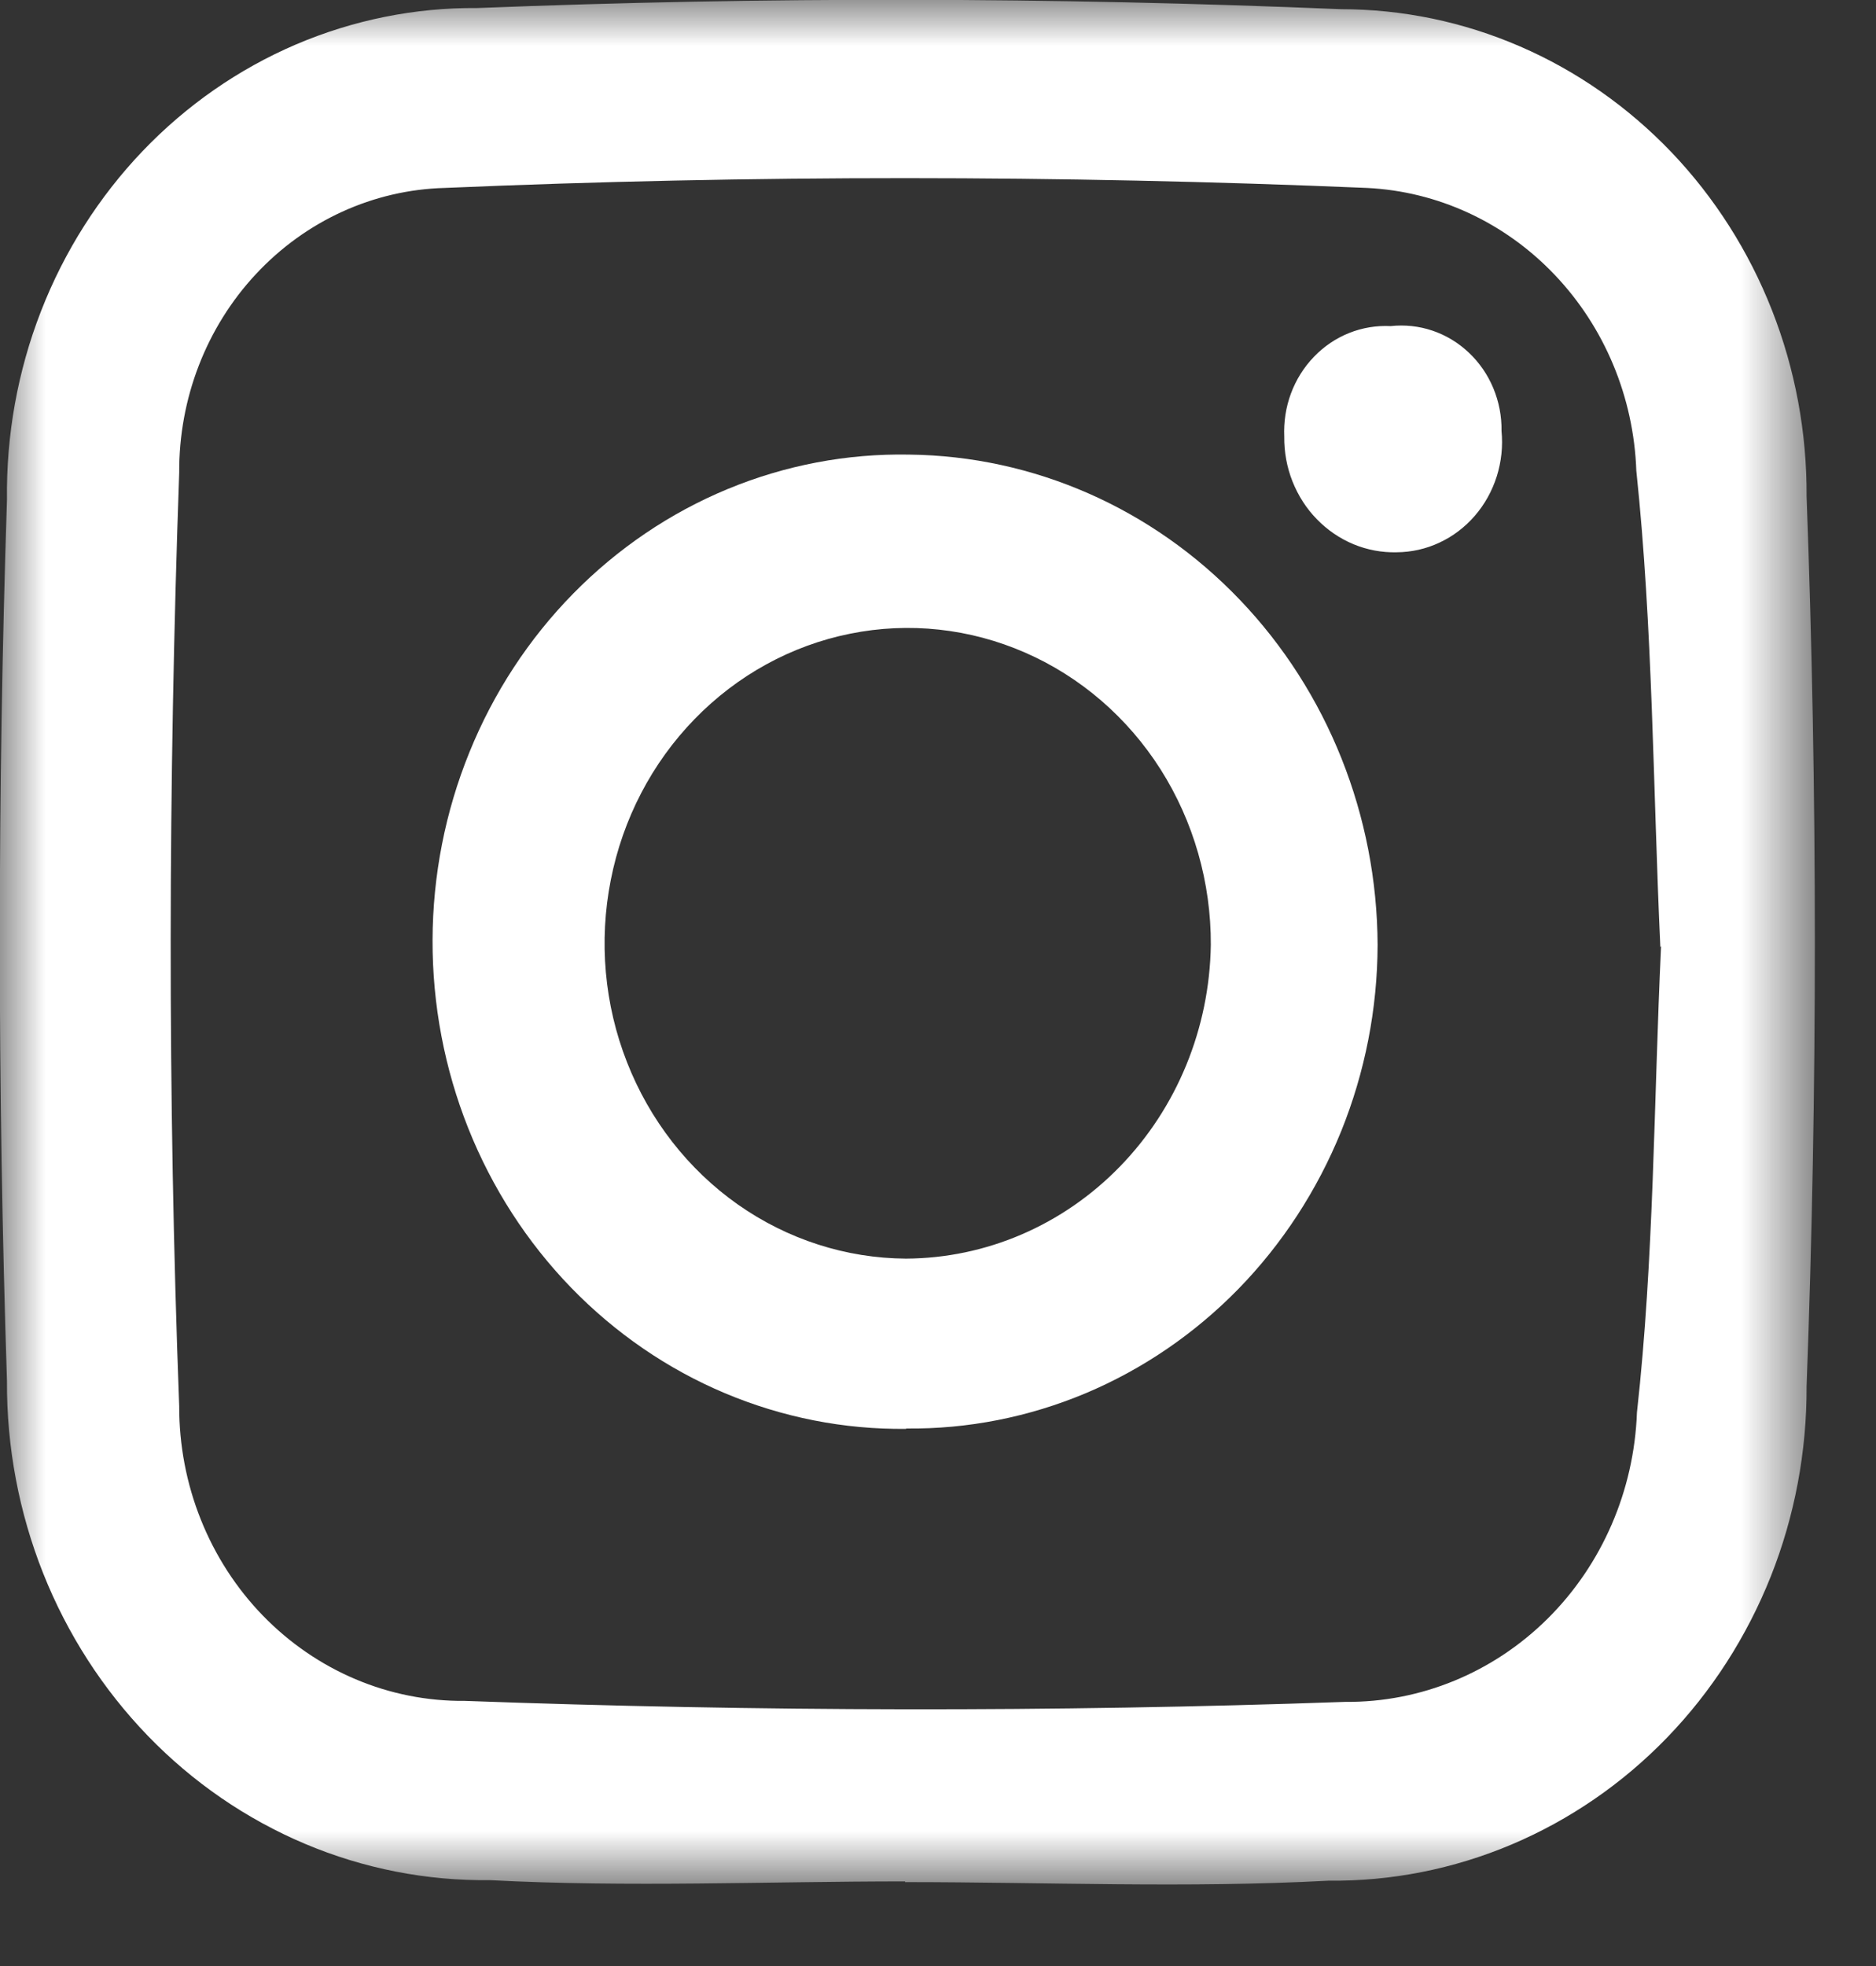
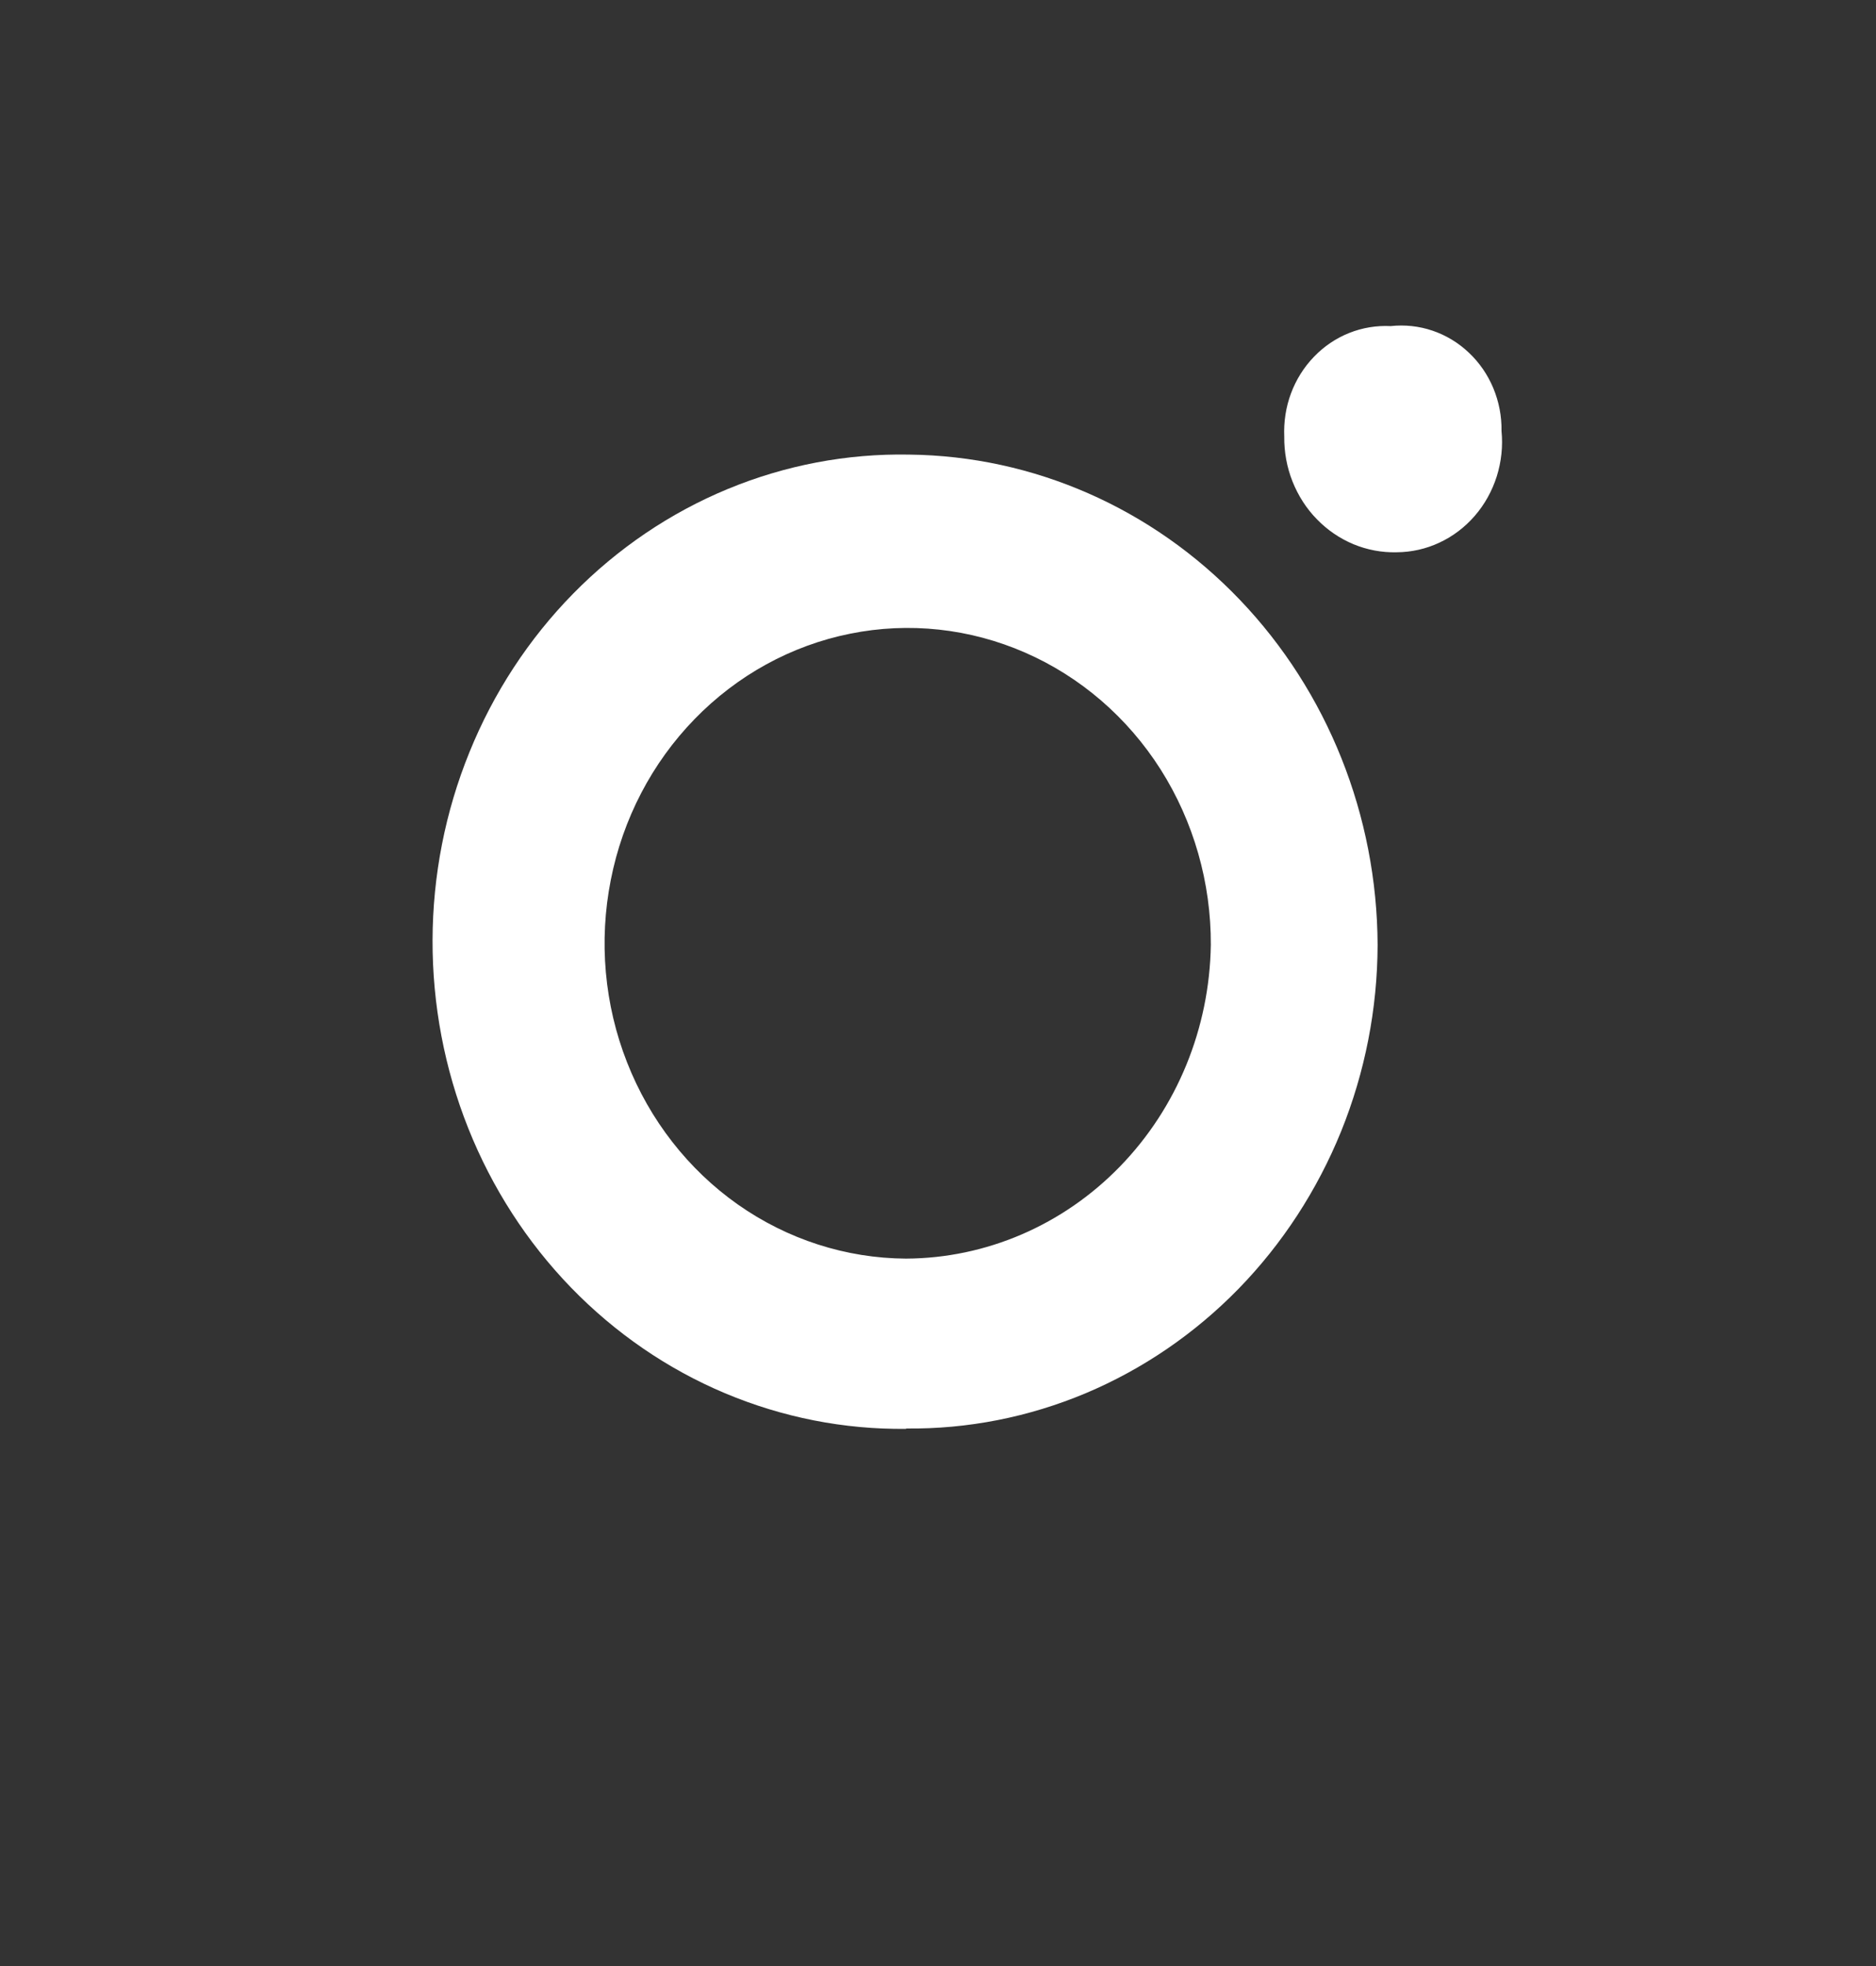
<svg xmlns="http://www.w3.org/2000/svg" width="21" height="22" viewBox="0 0 21 22" fill="none">
  <rect x="0" y="0" width="21" height="22" fill="#333333" stroke="none" />
  <g id="Frame 180">
    <g id="Groupe 12">
      <g id="Clip path group">
        <mask id="mask0_420_1018" style="mask-type:luminance" maskUnits="userSpaceOnUse" x="0" y="0" width="21" height="22">
          <g id="clip-path">
            <path id="Rectangle 3" d="M20.317 0H0V21.081H20.317V0Z" fill="white" />
          </g>
        </mask>
        <g mask="url(#mask0_420_1018)">
          <g id="Groupe 8">
-             <path id="TracÃ© 5" d="M10.133 21.053C8.584 21.053 7.032 21.121 5.485 21.039C4.776 21.048 4.072 20.91 3.415 20.633C2.757 20.355 2.159 19.945 1.656 19.425C1.153 18.905 0.754 18.286 0.483 17.605C0.212 16.923 0.074 16.192 0.078 15.454C-0.029 12.169 -0.029 8.876 0.078 5.592C0.069 4.869 0.198 4.152 0.459 3.482C0.72 2.812 1.107 2.203 1.597 1.69C2.087 1.178 2.671 0.772 3.314 0.497C3.957 0.223 4.646 0.084 5.341 0.09C8.557 -0.038 11.795 -0.032 15.012 0.103C15.699 0.103 16.379 0.244 17.014 0.519C17.648 0.793 18.223 1.195 18.708 1.701C19.192 2.208 19.575 2.809 19.835 3.47C20.095 4.131 20.227 4.839 20.223 5.554C20.346 8.869 20.347 12.197 20.223 15.513C20.226 16.243 20.09 16.967 19.822 17.641C19.553 18.316 19.159 18.929 18.661 19.444C18.163 19.959 17.571 20.365 16.921 20.64C16.27 20.915 15.573 21.053 14.871 21.045C13.294 21.13 11.71 21.061 10.13 21.061M18.586 10.598C18.503 8.81 18.503 7.029 18.317 5.267C18.288 4.443 17.961 3.66 17.402 3.074C16.844 2.488 16.094 2.141 15.301 2.103C11.864 1.958 8.414 1.956 4.978 2.103C4.18 2.124 3.422 2.47 2.866 3.066C2.31 3.661 2.001 4.46 2.006 5.29C1.883 8.768 1.875 12.258 2.006 15.735C2.005 16.171 2.087 16.602 2.248 17.004C2.409 17.407 2.645 17.772 2.942 18.078C3.24 18.385 3.593 18.627 3.981 18.791C4.369 18.955 4.784 19.037 5.203 19.033C8.486 19.153 11.779 19.16 15.061 19.044C15.903 19.051 16.715 18.717 17.324 18.113C17.933 17.509 18.292 16.681 18.324 15.806C18.516 14.08 18.512 12.329 18.594 10.587" fill="white" />
            <path id="TracÃ© 6" d="M10.143 15.989C9.449 15.997 8.759 15.861 8.115 15.59C7.471 15.319 6.886 14.917 6.392 14.408C5.899 13.899 5.508 13.293 5.242 12.626C4.976 11.959 4.84 11.243 4.842 10.52C4.844 9.798 4.984 9.083 5.255 8.417C5.525 7.751 5.92 7.148 6.416 6.643C6.913 6.137 7.501 5.739 8.146 5.472C8.792 5.205 9.482 5.074 10.177 5.087C11.569 5.102 12.899 5.686 13.88 6.713C14.861 7.739 15.415 9.126 15.421 10.573C15.419 11.29 15.28 11.998 15.013 12.659C14.745 13.319 14.355 13.918 13.865 14.421C13.374 14.924 12.793 15.321 12.154 15.59C11.516 15.858 10.832 15.993 10.143 15.985M13.554 10.573C13.557 9.876 13.361 9.192 12.992 8.61C12.622 8.028 12.094 7.573 11.476 7.303C10.857 7.032 10.175 6.958 9.517 7.091C8.858 7.223 8.252 7.556 7.775 8.047C7.298 8.537 6.971 9.164 6.837 9.848C6.702 10.531 6.765 11.241 7.019 11.887C7.272 12.533 7.704 13.087 8.259 13.478C8.815 13.869 9.47 14.08 10.141 14.084C11.039 14.08 11.899 13.71 12.537 13.053C13.175 12.397 13.54 11.507 13.554 10.573Z" fill="white" />
            <path id="TracÃ© 7" d="M15.633 6.18C15.468 6.184 15.304 6.153 15.151 6.09C14.998 6.026 14.858 5.931 14.741 5.81C14.623 5.69 14.531 5.545 14.468 5.387C14.405 5.228 14.374 5.057 14.376 4.886C14.369 4.721 14.394 4.556 14.451 4.403C14.508 4.249 14.596 4.109 14.708 3.993C14.82 3.876 14.955 3.785 15.103 3.726C15.251 3.667 15.409 3.641 15.568 3.649C15.725 3.632 15.885 3.649 16.035 3.7C16.186 3.751 16.325 3.835 16.442 3.946C16.56 4.057 16.653 4.192 16.716 4.343C16.779 4.495 16.811 4.658 16.808 4.823C16.825 4.994 16.806 5.167 16.755 5.33C16.703 5.494 16.62 5.644 16.509 5.772C16.398 5.9 16.264 6.002 16.113 6.072C15.962 6.143 15.799 6.179 15.633 6.18Z" fill="white" />
          </g>
        </g>
      </g>
    </g>
  </g>
</svg>